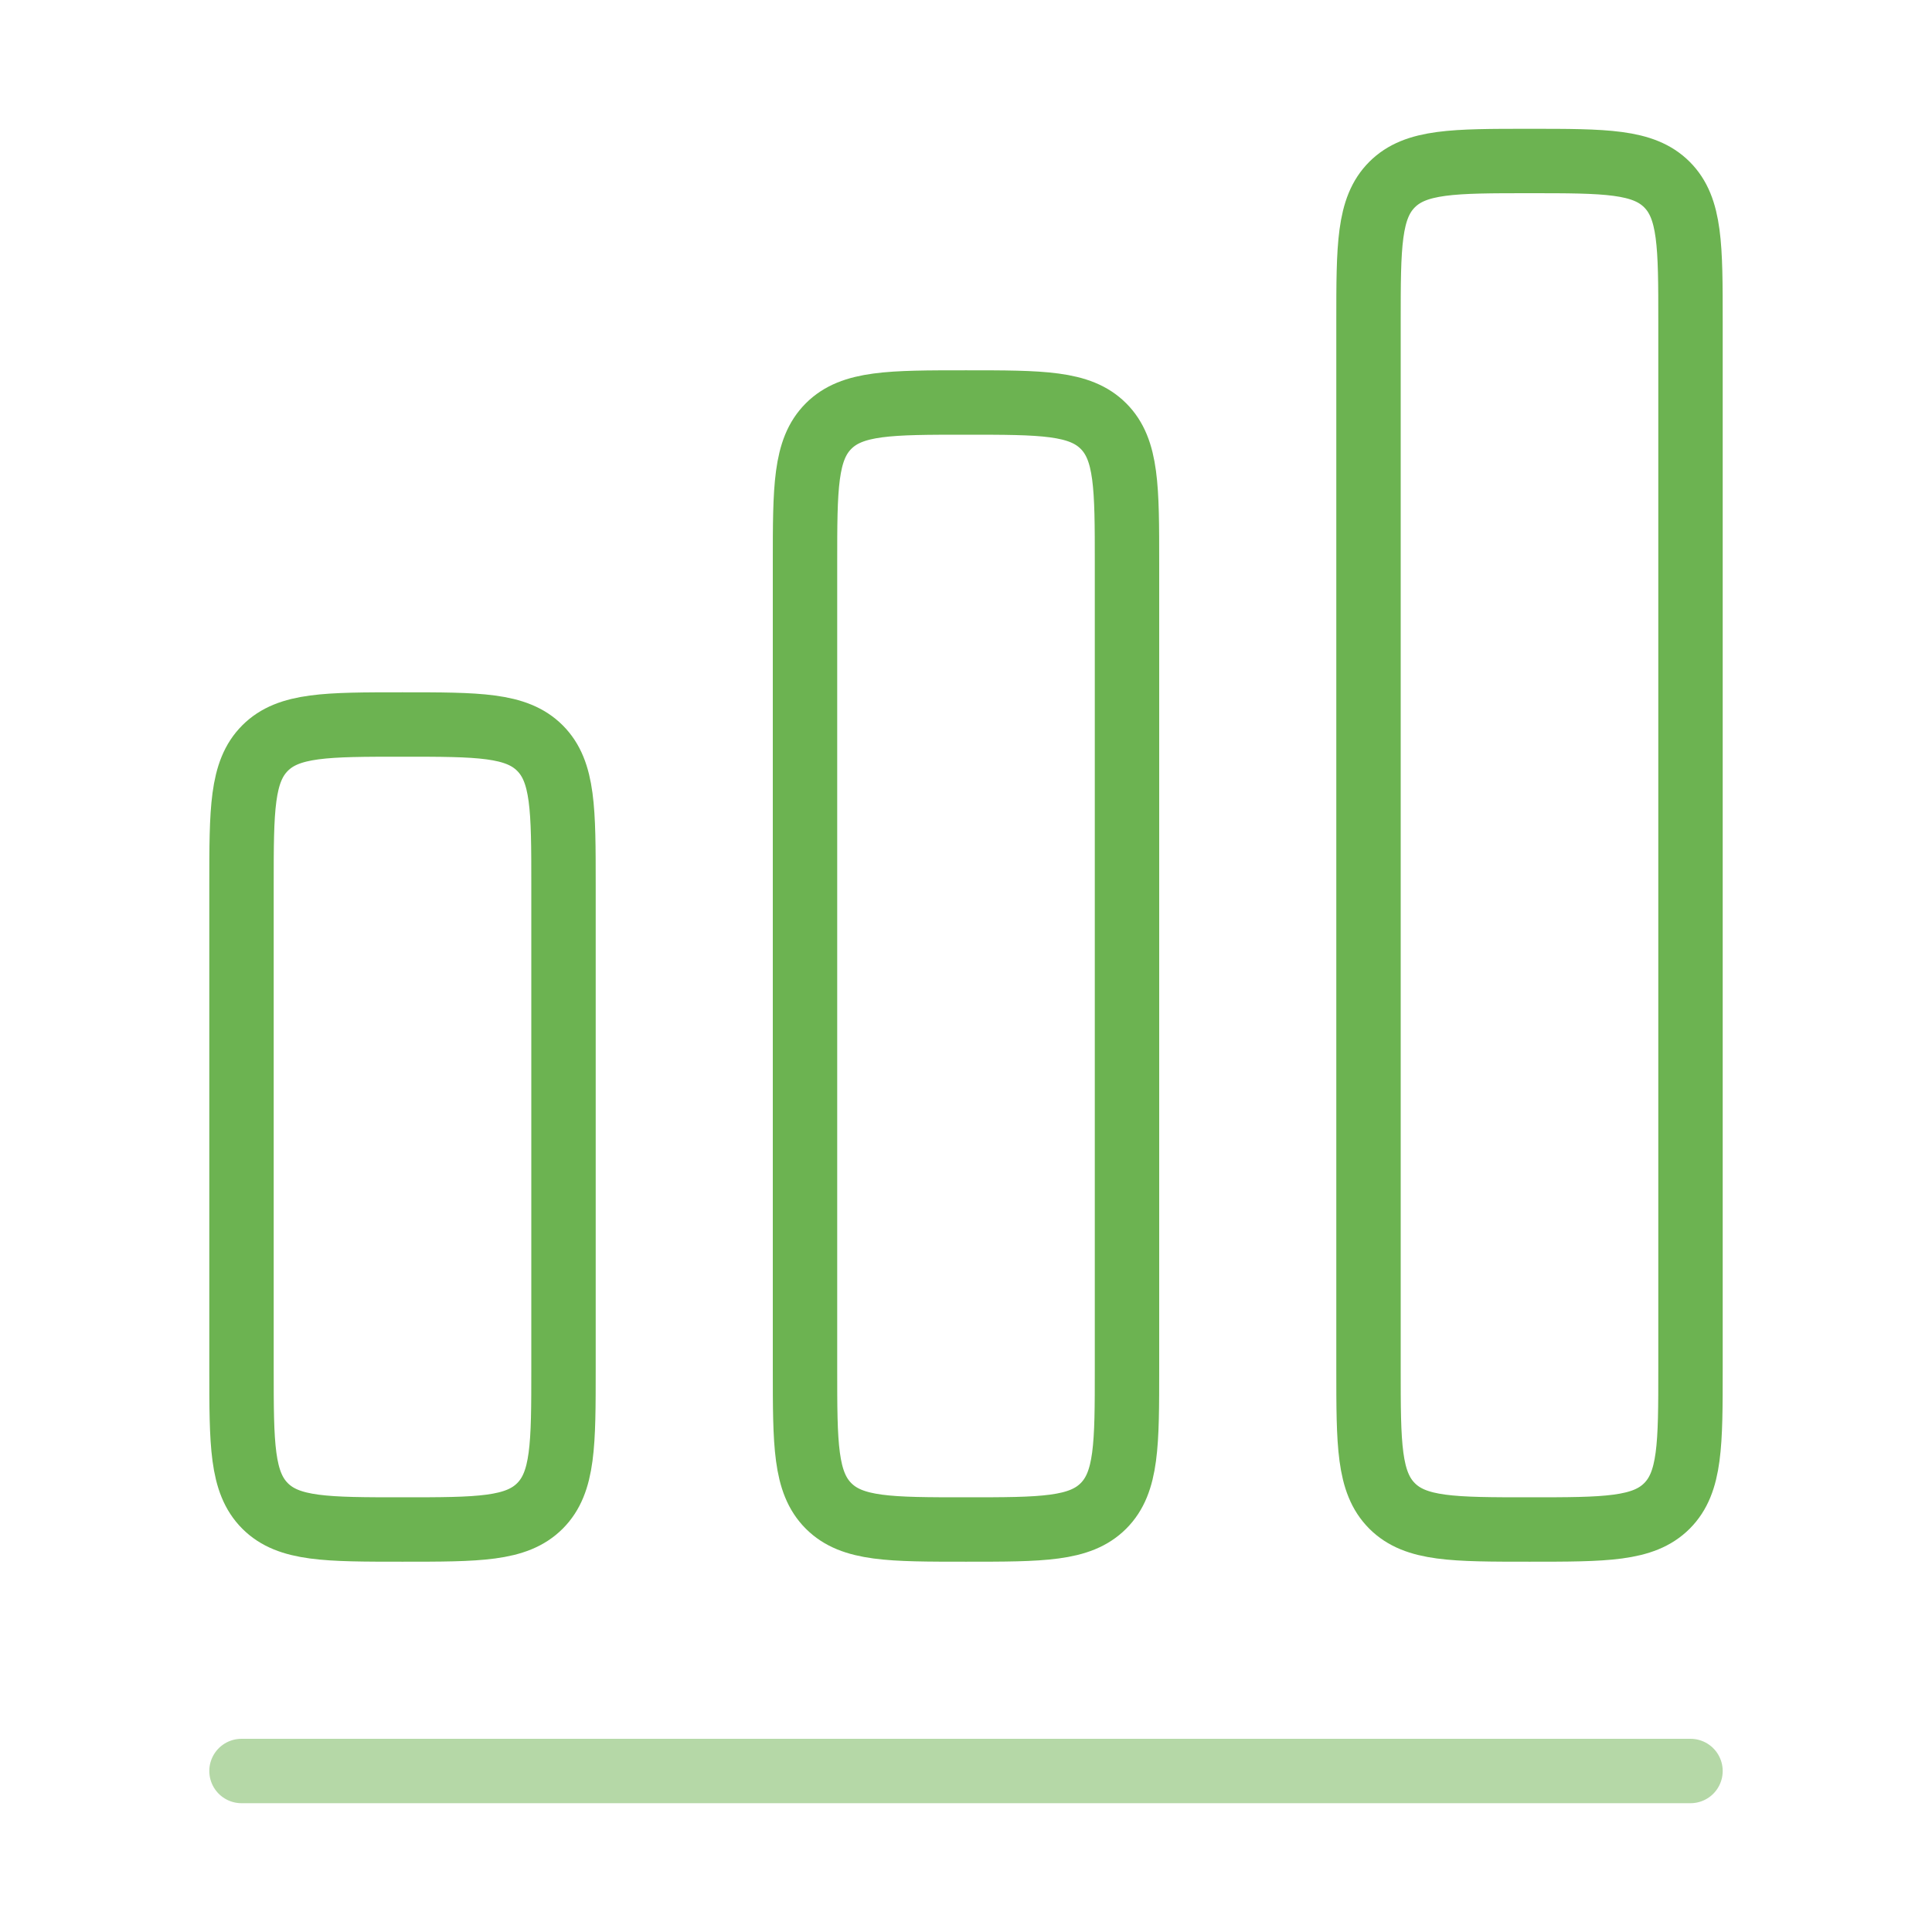
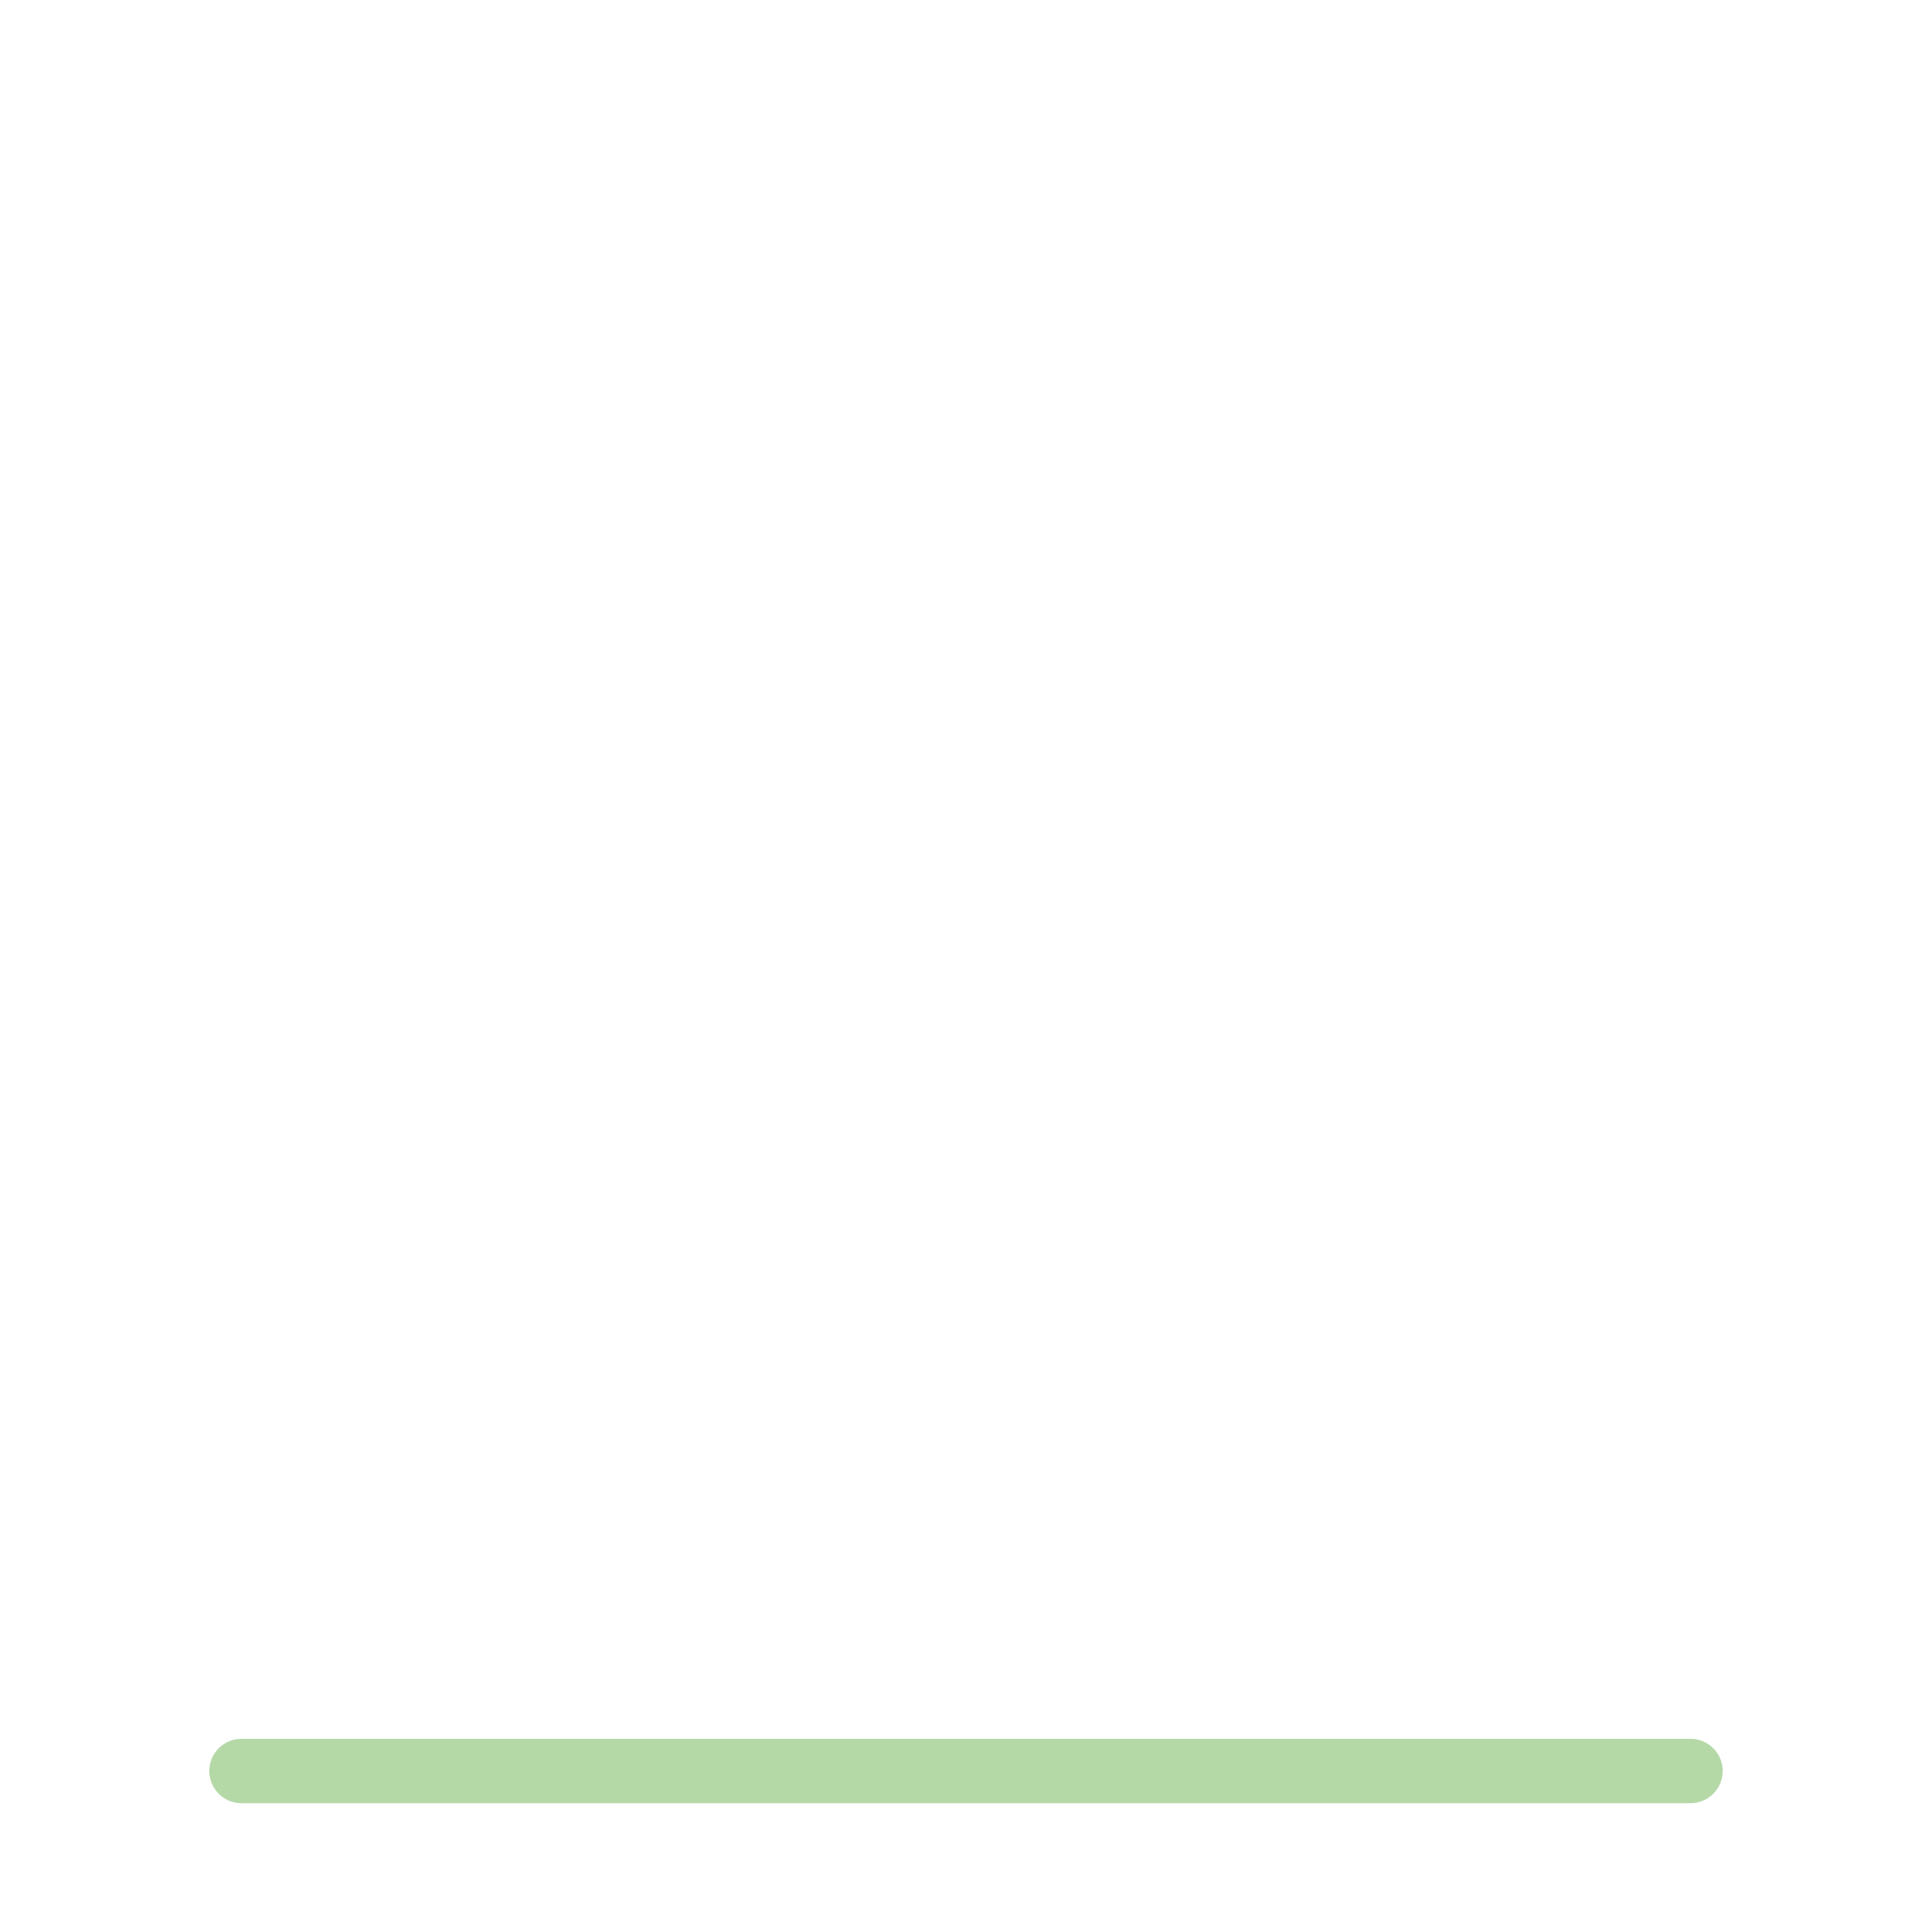
<svg xmlns="http://www.w3.org/2000/svg" width="60" height="60" viewBox="0 0 60 60" fill="none">
  <path opacity="0.5" d="M7.5 55H52.5" stroke="#6CB351" stroke-width="2" stroke-linecap="round" stroke-linejoin="round" />
-   <path d="M7.5 27.5C7.5 25.143 7.5 23.965 8.232 23.232C8.964 22.5 10.143 22.5 12.5 22.5C14.857 22.5 16.035 22.5 16.768 23.232C17.5 23.965 17.5 25.143 17.5 27.5V42.5C17.5 44.857 17.5 46.035 16.768 46.768C16.035 47.5 14.857 47.5 12.5 47.5C10.143 47.5 8.964 47.5 8.232 46.768C7.5 46.035 7.5 44.857 7.5 42.5V27.5Z" stroke="#6CB351" stroke-width="2" />
-   <path d="M25 17.5C25 15.143 25 13.964 25.732 13.232C26.465 12.5 27.643 12.5 30 12.5C32.357 12.5 33.535 12.5 34.268 13.232C35 13.964 35 15.143 35 17.5V42.5C35 44.857 35 46.035 34.268 46.768C33.535 47.5 32.357 47.5 30 47.5C27.643 47.5 26.465 47.5 25.732 46.768C25 46.035 25 44.857 25 42.5V17.5Z" stroke="#6CB351" stroke-width="2" />
-   <path d="M42.5 10C42.5 7.643 42.5 6.464 43.232 5.732C43.965 5 45.143 5 47.5 5C49.857 5 51.035 5 51.768 5.732C52.5 6.464 52.5 7.643 52.5 10V42.5C52.5 44.857 52.5 46.035 51.768 46.768C51.035 47.5 49.857 47.5 47.5 47.5C45.143 47.5 43.965 47.5 43.232 46.768C42.5 46.035 42.5 44.857 42.5 42.5V10Z" stroke="#6CB351" stroke-width="2" />
</svg>